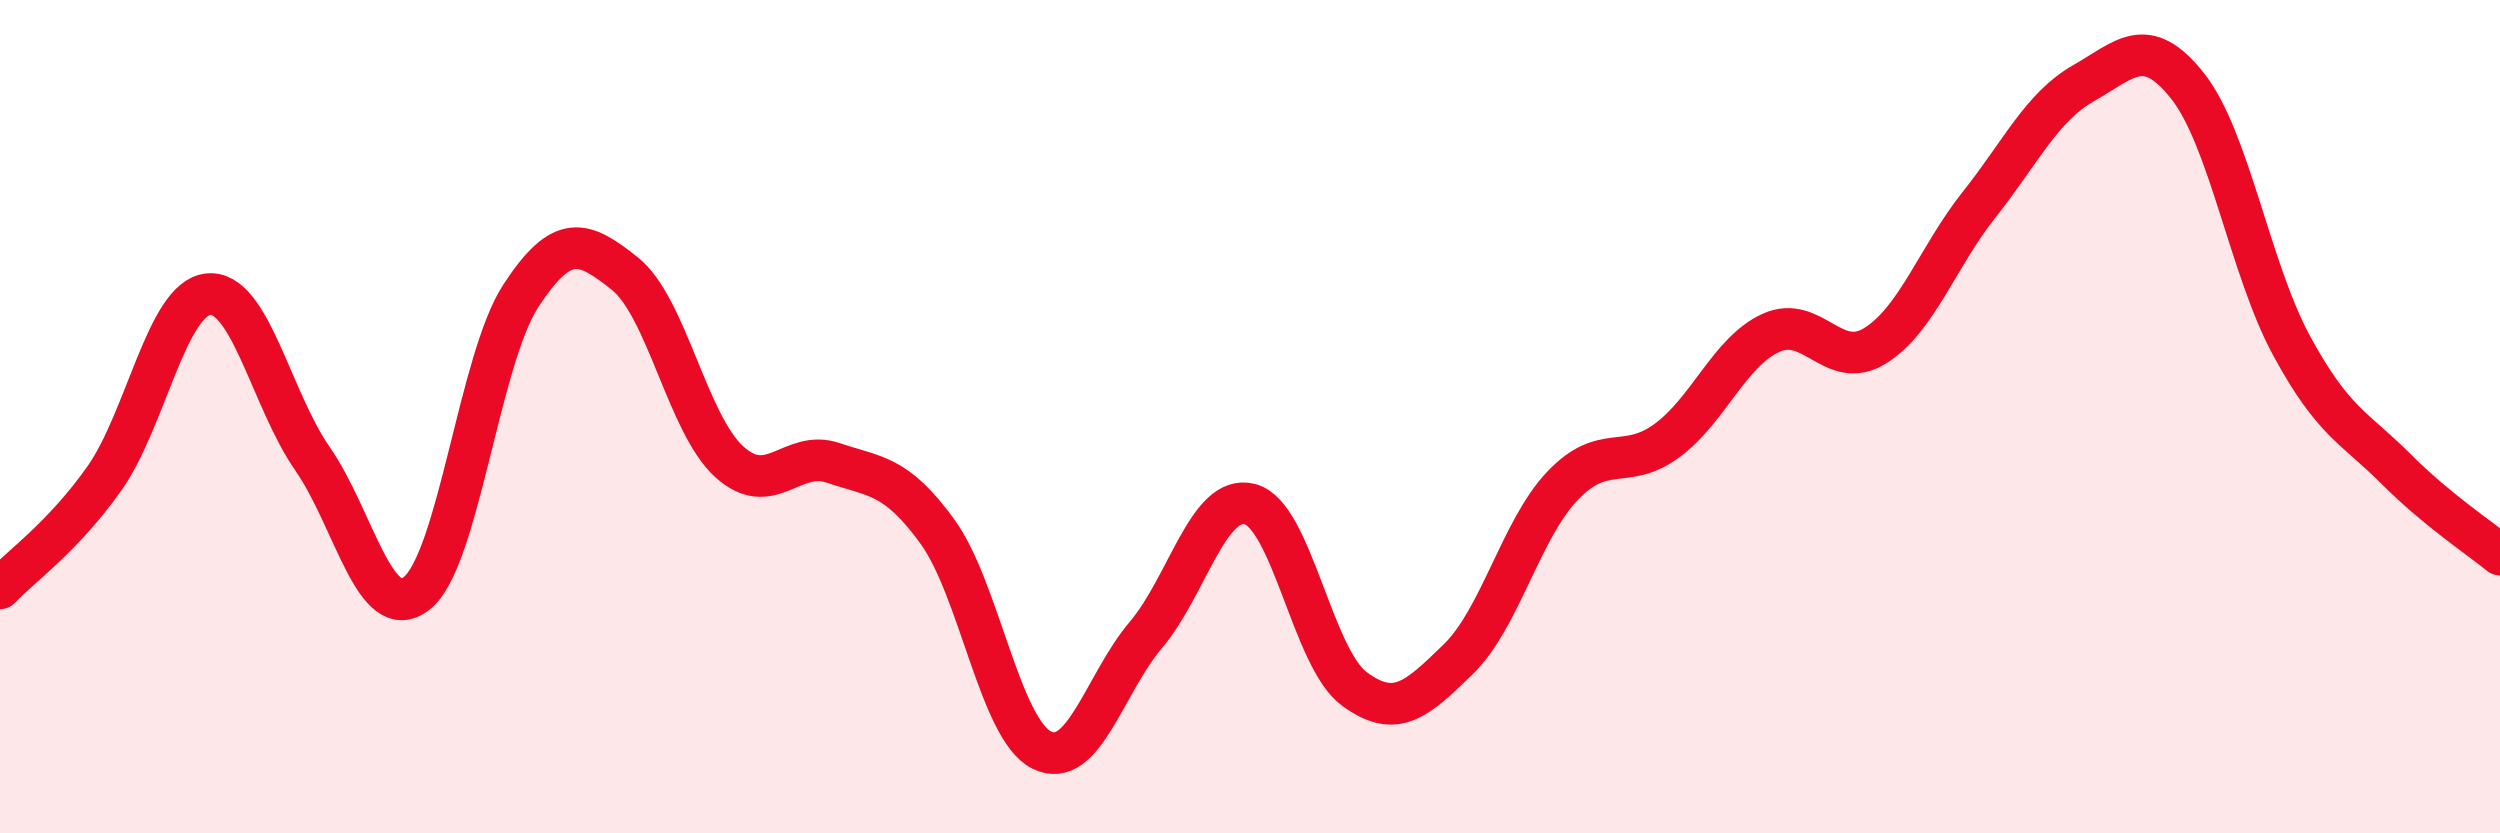
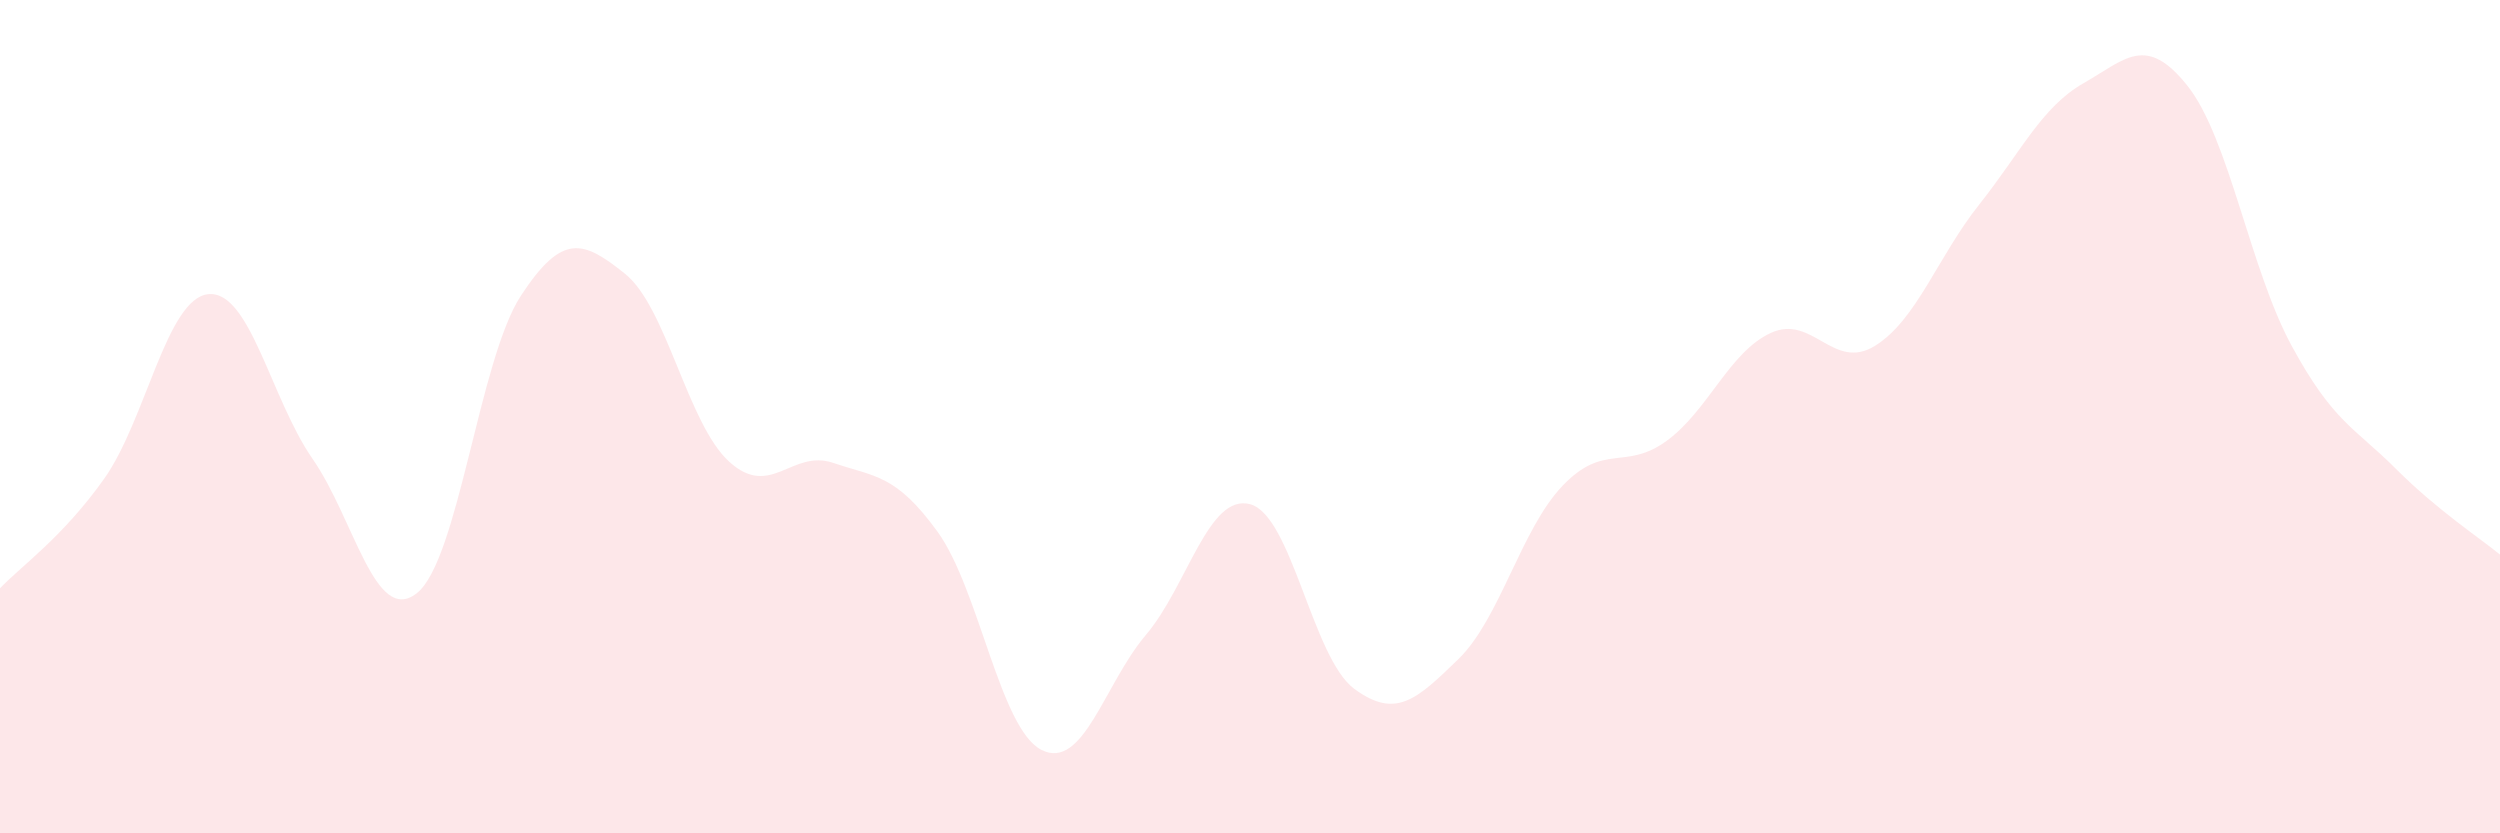
<svg xmlns="http://www.w3.org/2000/svg" width="60" height="20" viewBox="0 0 60 20">
  <path d="M 0,14.12 C 0.5,13.59 1.5,12.9 2.5,11.49 C 3.5,10.08 4,7.16 5,7.06 C 6,6.96 6.5,9.57 7.5,11.01 C 8.5,12.45 9,15.02 10,14.24 C 11,13.46 11.5,8.63 12.5,7.1 C 13.5,5.57 14,5.77 15,6.57 C 16,7.37 16.5,10.17 17.5,11.08 C 18.5,11.99 19,10.77 20,11.11 C 21,11.45 21.5,11.38 22.5,12.76 C 23.5,14.14 24,17.5 25,18 C 26,18.5 26.5,16.42 27.5,15.24 C 28.5,14.06 29,11.84 30,12.1 C 31,12.36 31.5,15.79 32.5,16.53 C 33.5,17.27 34,16.79 35,15.82 C 36,14.85 36.5,12.71 37.5,11.66 C 38.5,10.61 39,11.31 40,10.58 C 41,9.85 41.5,8.45 42.5,7.99 C 43.5,7.53 44,8.92 45,8.3 C 46,7.68 46.5,6.17 47.5,4.91 C 48.5,3.65 49,2.57 50,2 C 51,1.43 51.5,0.8 52.5,2.06 C 53.5,3.32 54,6.46 55,8.3 C 56,10.14 56.5,10.25 57.5,11.25 C 58.5,12.25 59.5,12.9 60,13.31L60 20L0 20Z" fill="#EB0A25" opacity="0.1" stroke-linecap="round" stroke-linejoin="round" />
-   <path d="M 0,14.12 C 0.5,13.59 1.5,12.9 2.5,11.49 C 3.5,10.08 4,7.16 5,7.06 C 6,6.96 6.5,9.57 7.5,11.01 C 8.5,12.45 9,15.02 10,14.24 C 11,13.46 11.5,8.63 12.5,7.1 C 13.5,5.57 14,5.77 15,6.57 C 16,7.37 16.5,10.17 17.5,11.08 C 18.5,11.99 19,10.77 20,11.11 C 21,11.45 21.5,11.38 22.5,12.76 C 23.5,14.14 24,17.5 25,18 C 26,18.5 26.5,16.42 27.5,15.24 C 28.5,14.06 29,11.84 30,12.1 C 31,12.36 31.5,15.79 32.5,16.53 C 33.5,17.27 34,16.79 35,15.82 C 36,14.85 36.5,12.71 37.5,11.66 C 38.5,10.61 39,11.31 40,10.58 C 41,9.85 41.5,8.45 42.5,7.99 C 43.5,7.53 44,8.92 45,8.3 C 46,7.68 46.5,6.17 47.5,4.91 C 48.5,3.65 49,2.57 50,2 C 51,1.43 51.5,0.8 52.5,2.06 C 53.5,3.32 54,6.46 55,8.3 C 56,10.14 56.5,10.25 57.5,11.25 C 58.5,12.25 59.5,12.9 60,13.31" stroke="#EB0A25" stroke-width="1" fill="none" stroke-linecap="round" stroke-linejoin="round" />
</svg>